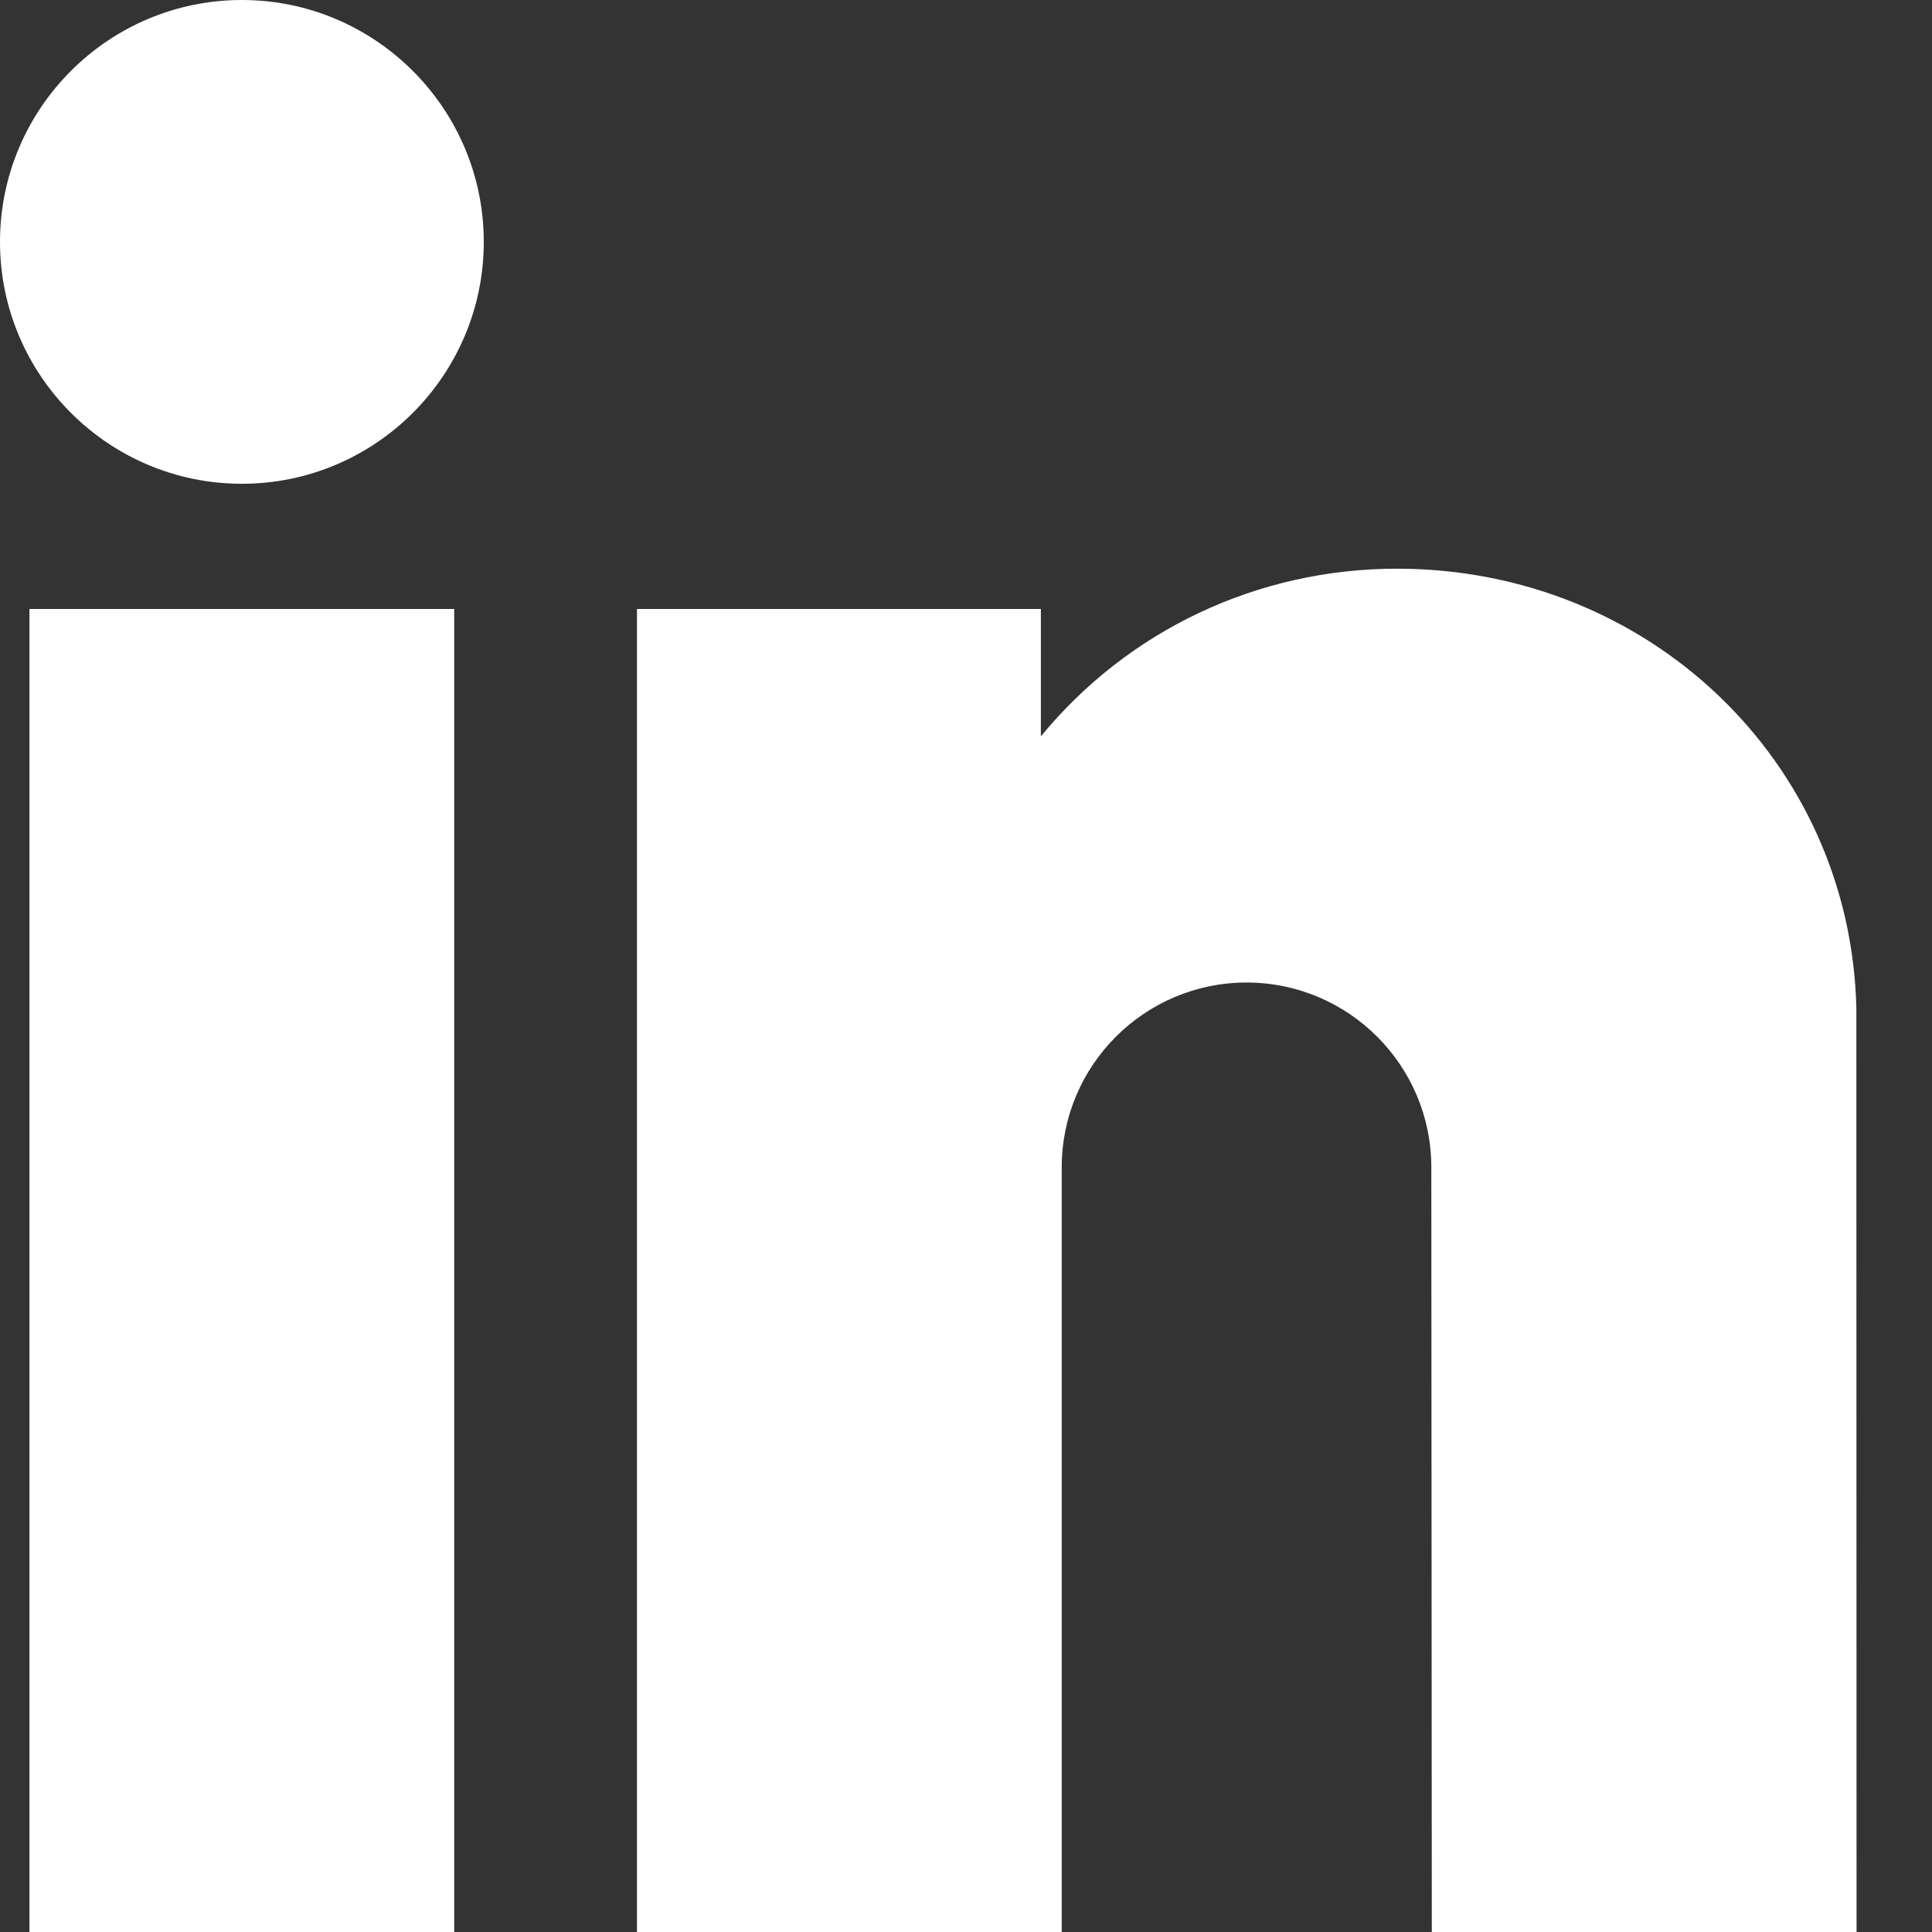
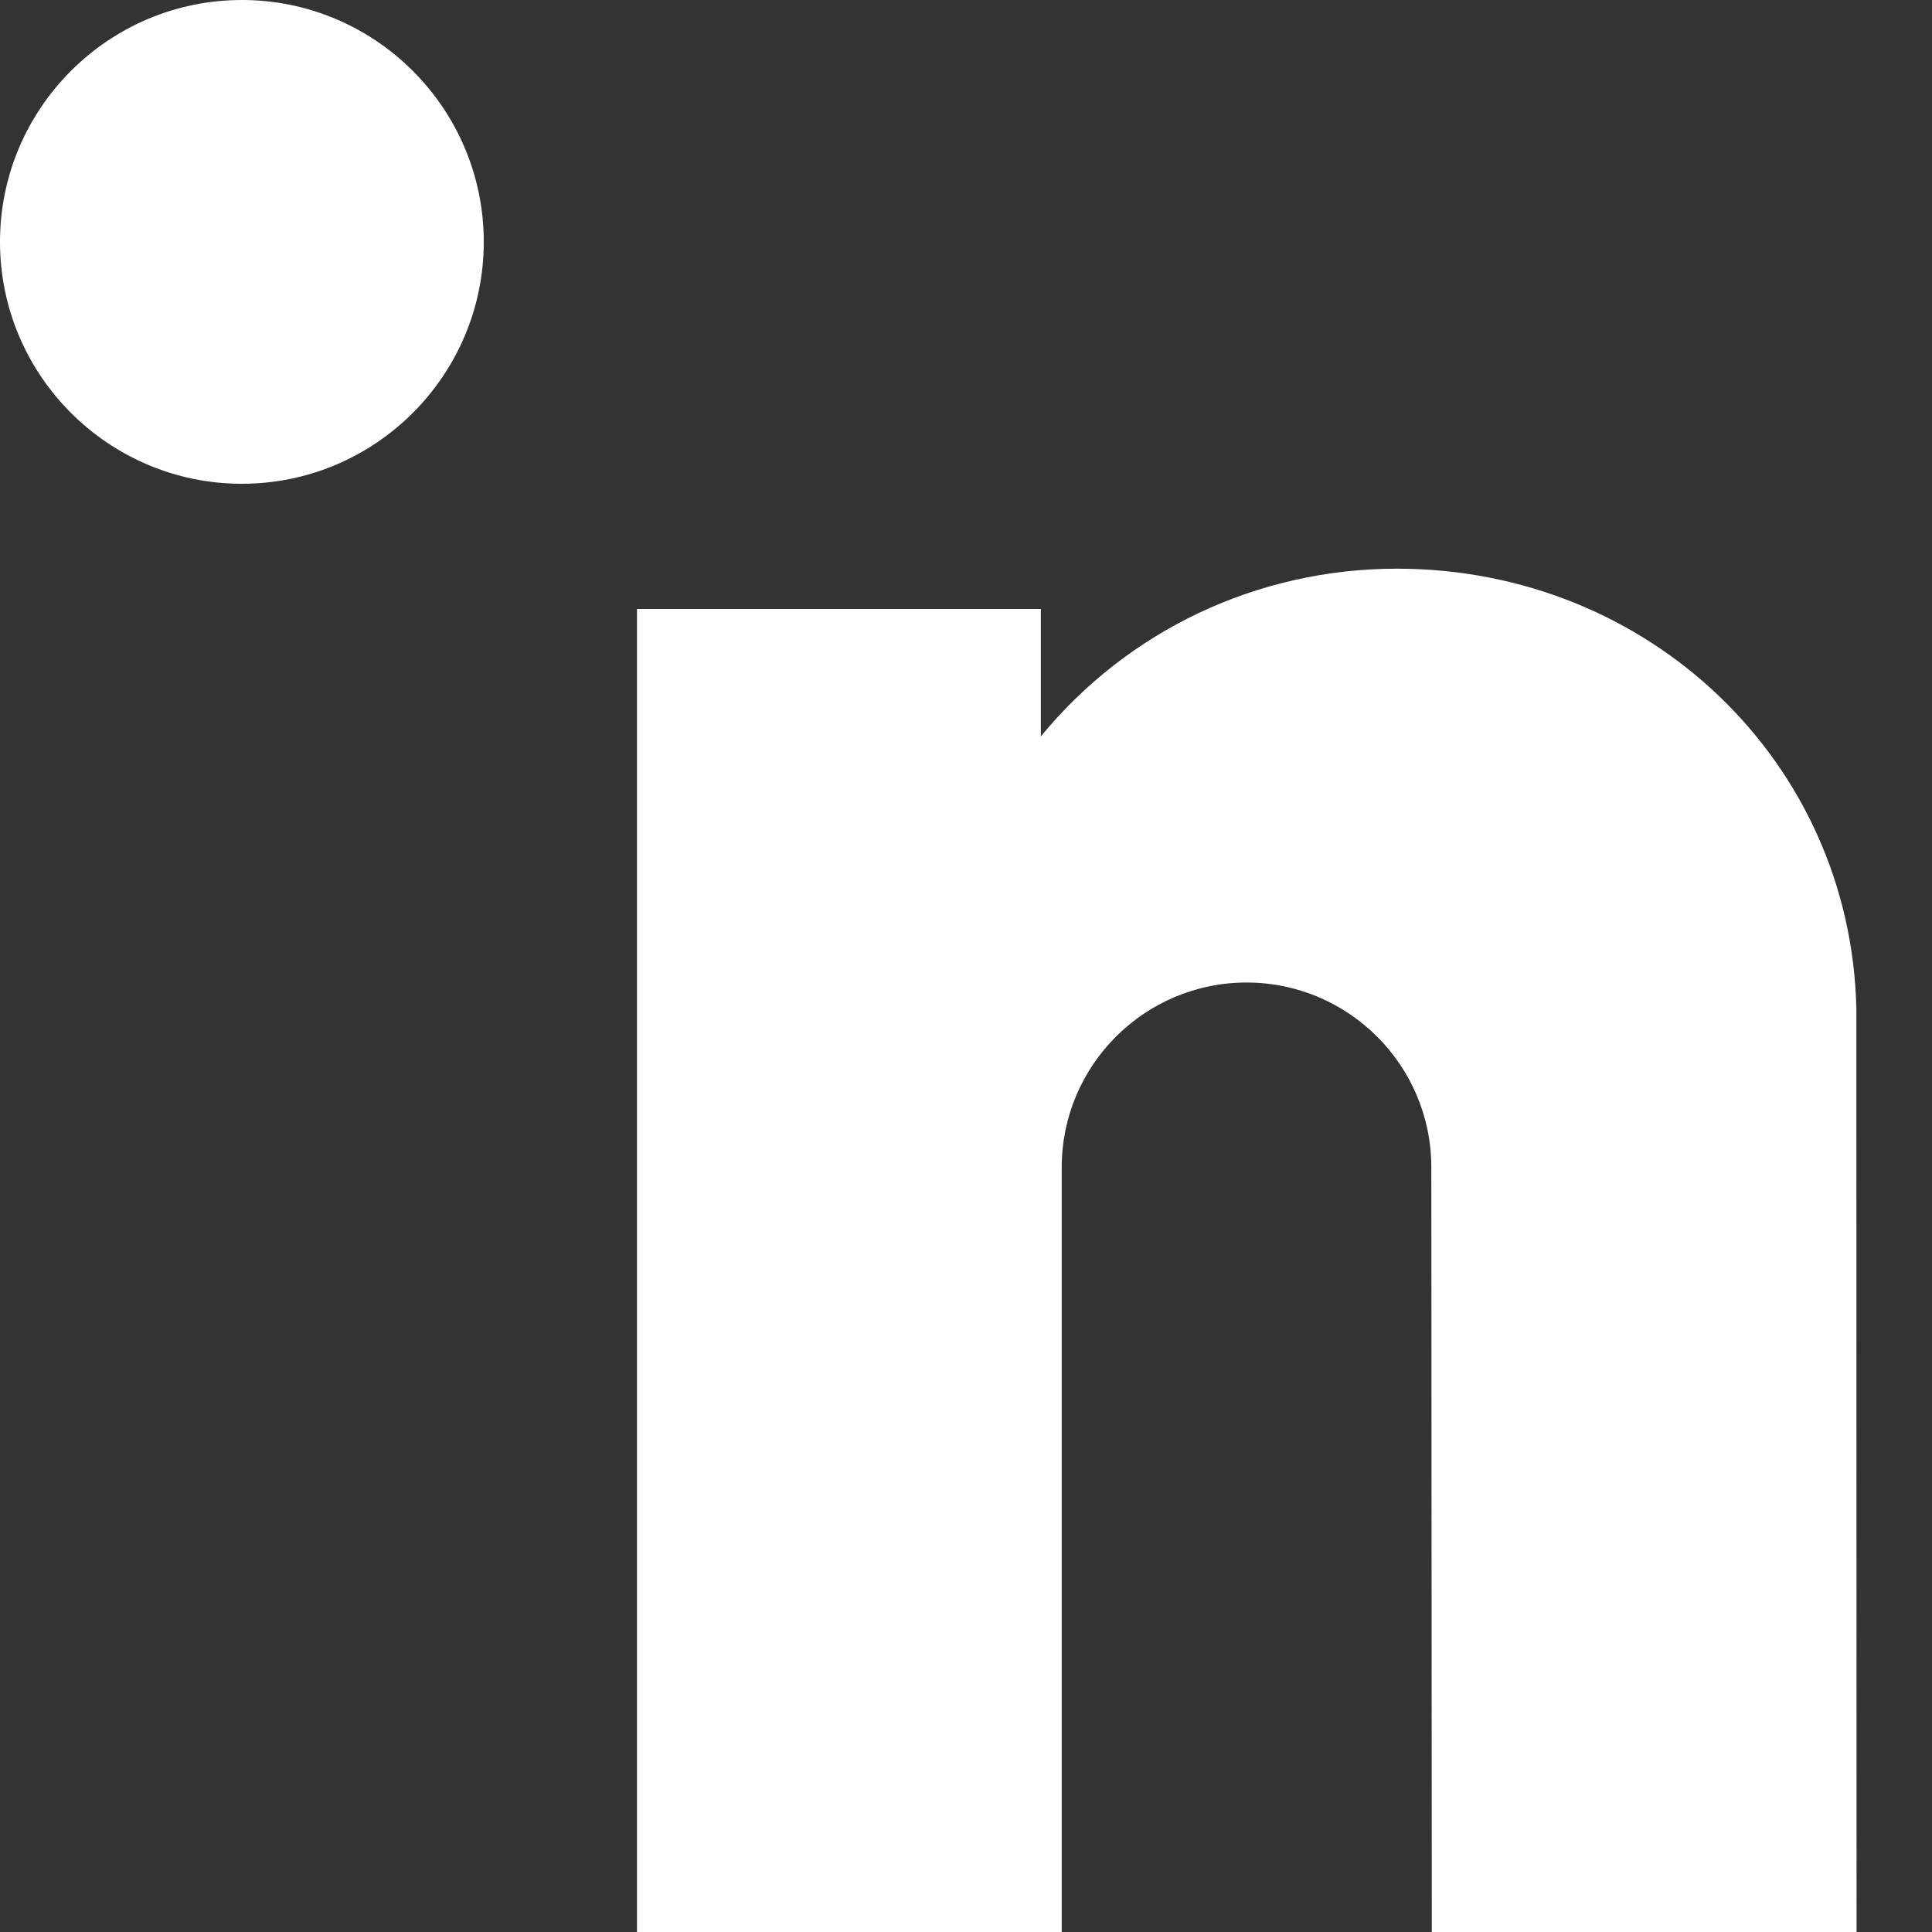
<svg xmlns="http://www.w3.org/2000/svg" width="20" height="20" viewBox="0 0 20 20" fill="none">
  <rect x="0" y="0" width="20" height="20" fill="#333333" stroke="none" />
-   <path d="M0.305 6.304H4.702V20H0.305V6.304Z" fill="white" />
  <path d="M2.504 0C1.123 0 0 1.123 0 2.504C0 3.885 1.123 5.008 2.504 5.008C3.885 5.008 5.008 3.885 5.008 2.504C5.008 1.123 3.884 0 2.504 0Z" fill="white" />
  <path d="M19.217 10.439C19.159 7.887 17.07 5.887 14.461 5.887C13.016 5.887 11.674 6.527 10.775 7.623V6.304H6.594V20H10.991V12.083C10.991 11.029 11.849 10.171 12.904 10.171C13.959 10.171 14.817 11.028 14.817 12.084L14.822 20H19.219L19.217 10.439Z" fill="white" />
</svg>